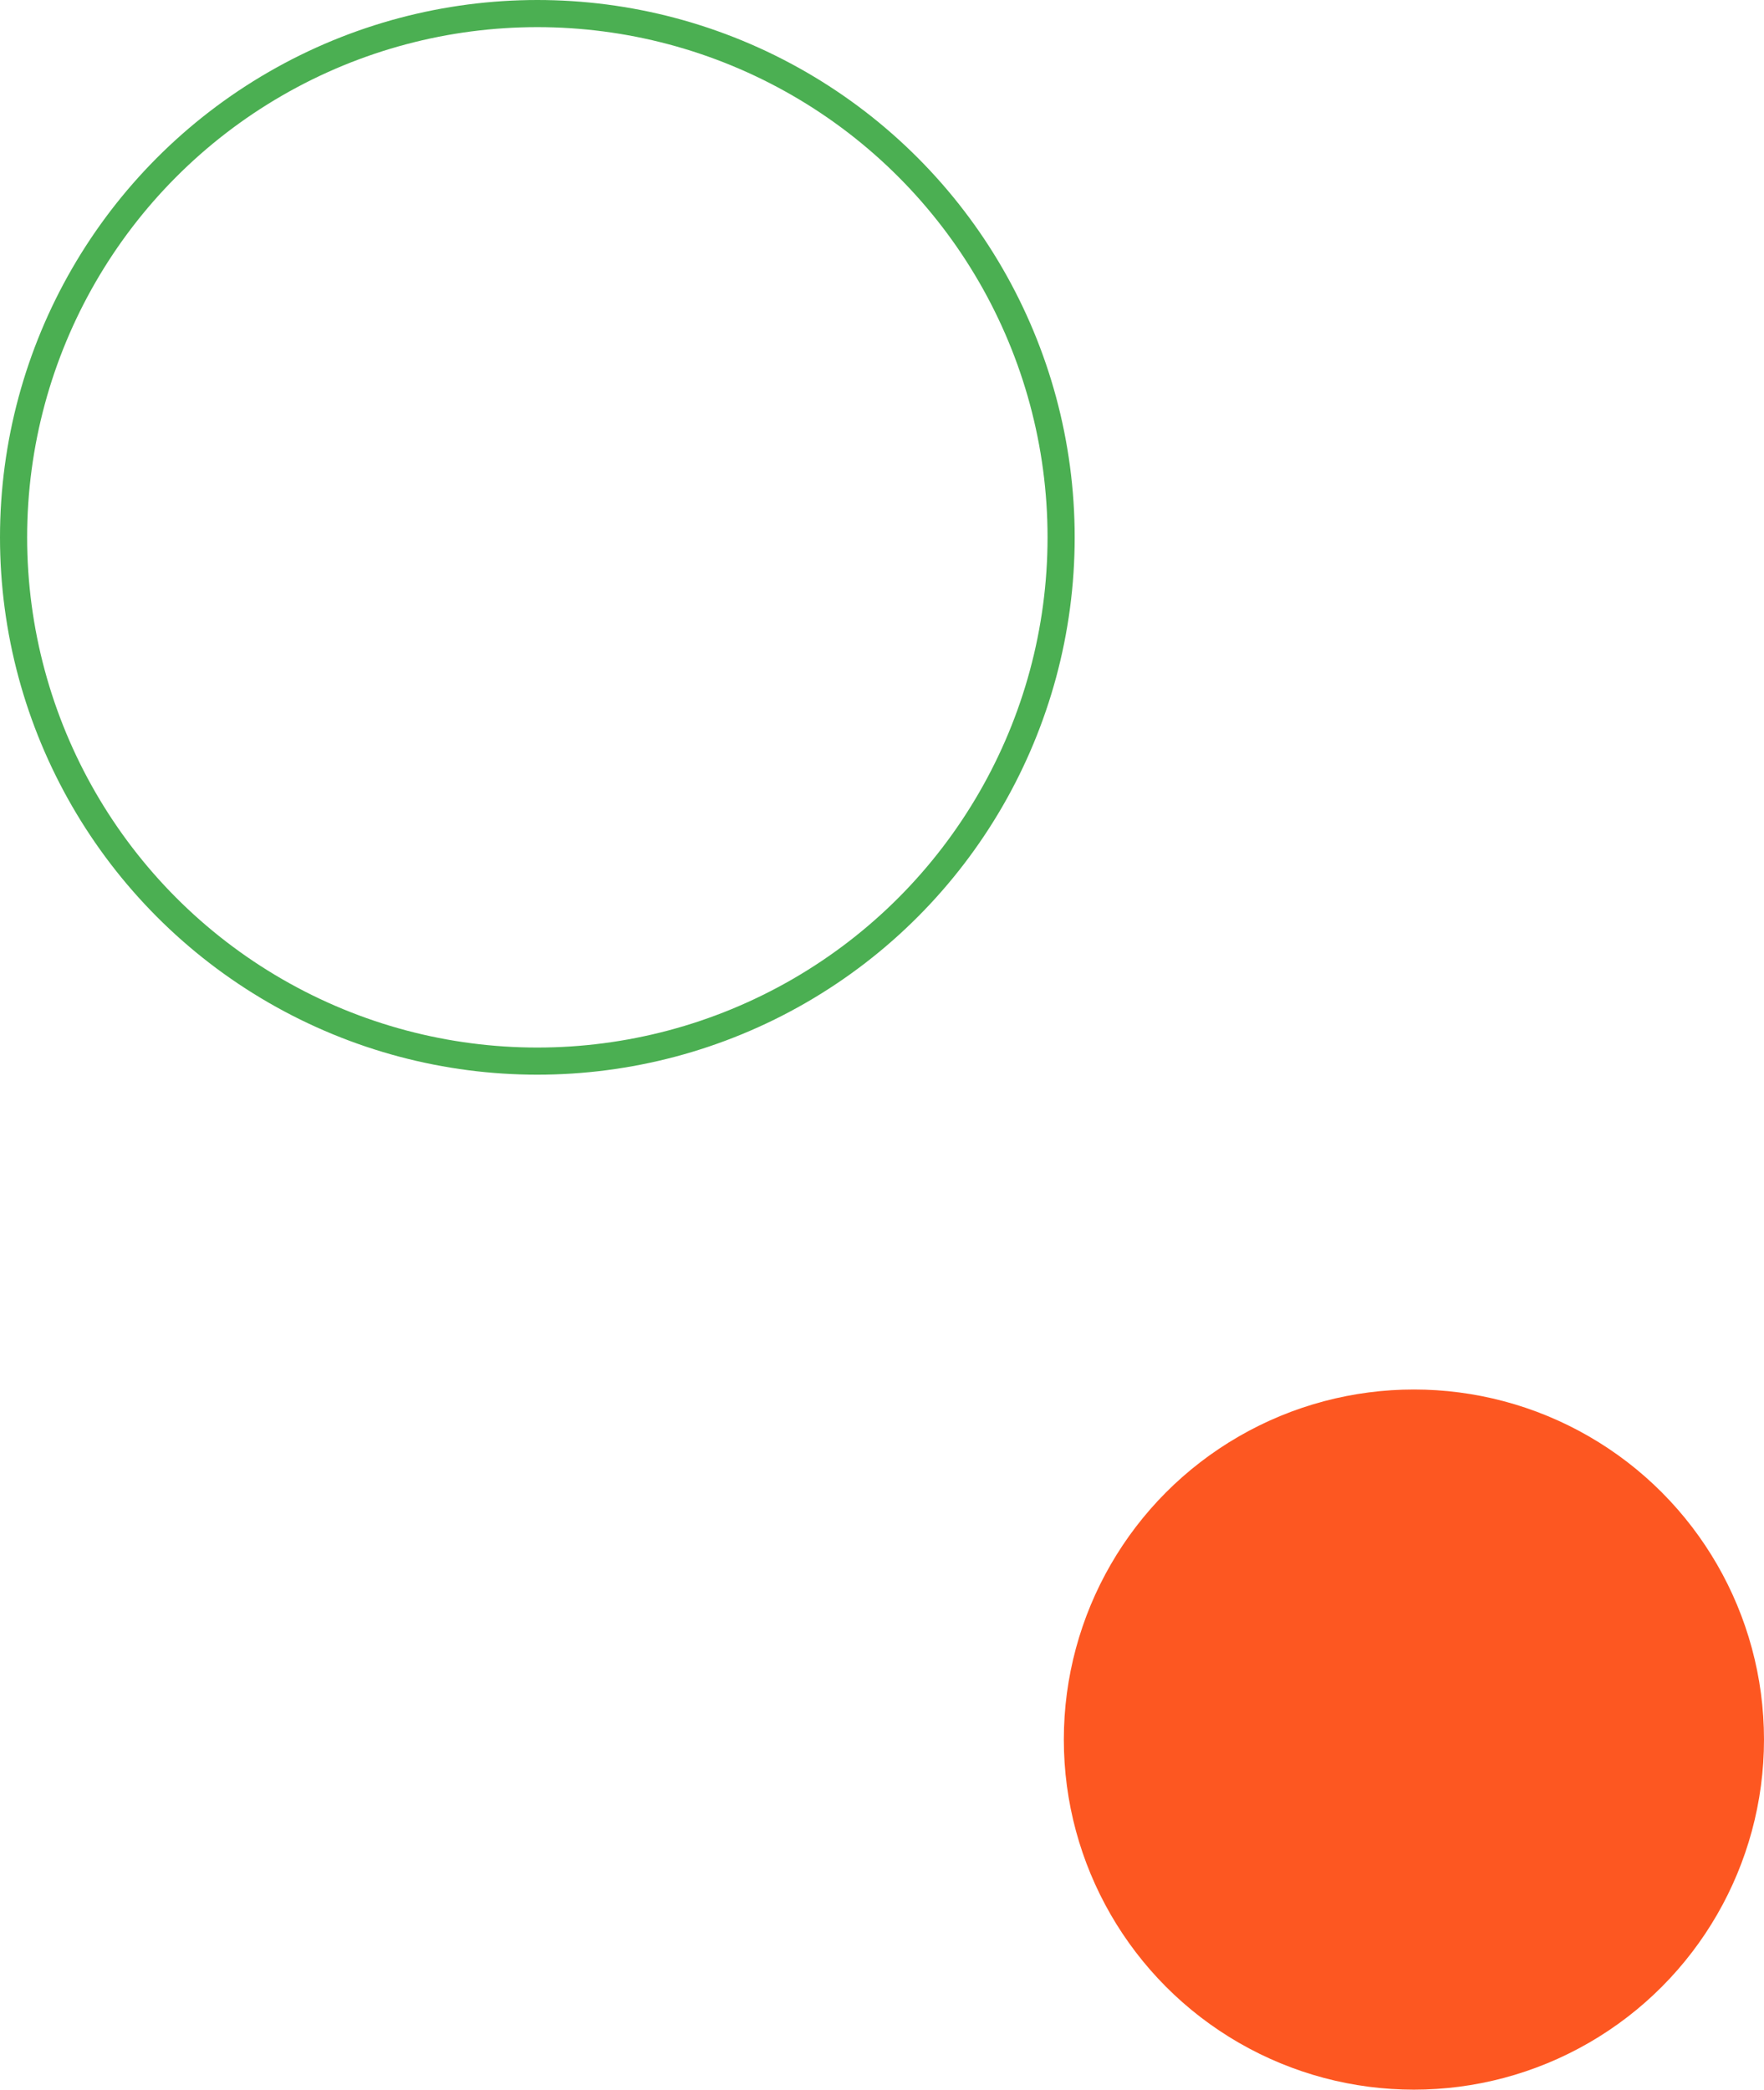
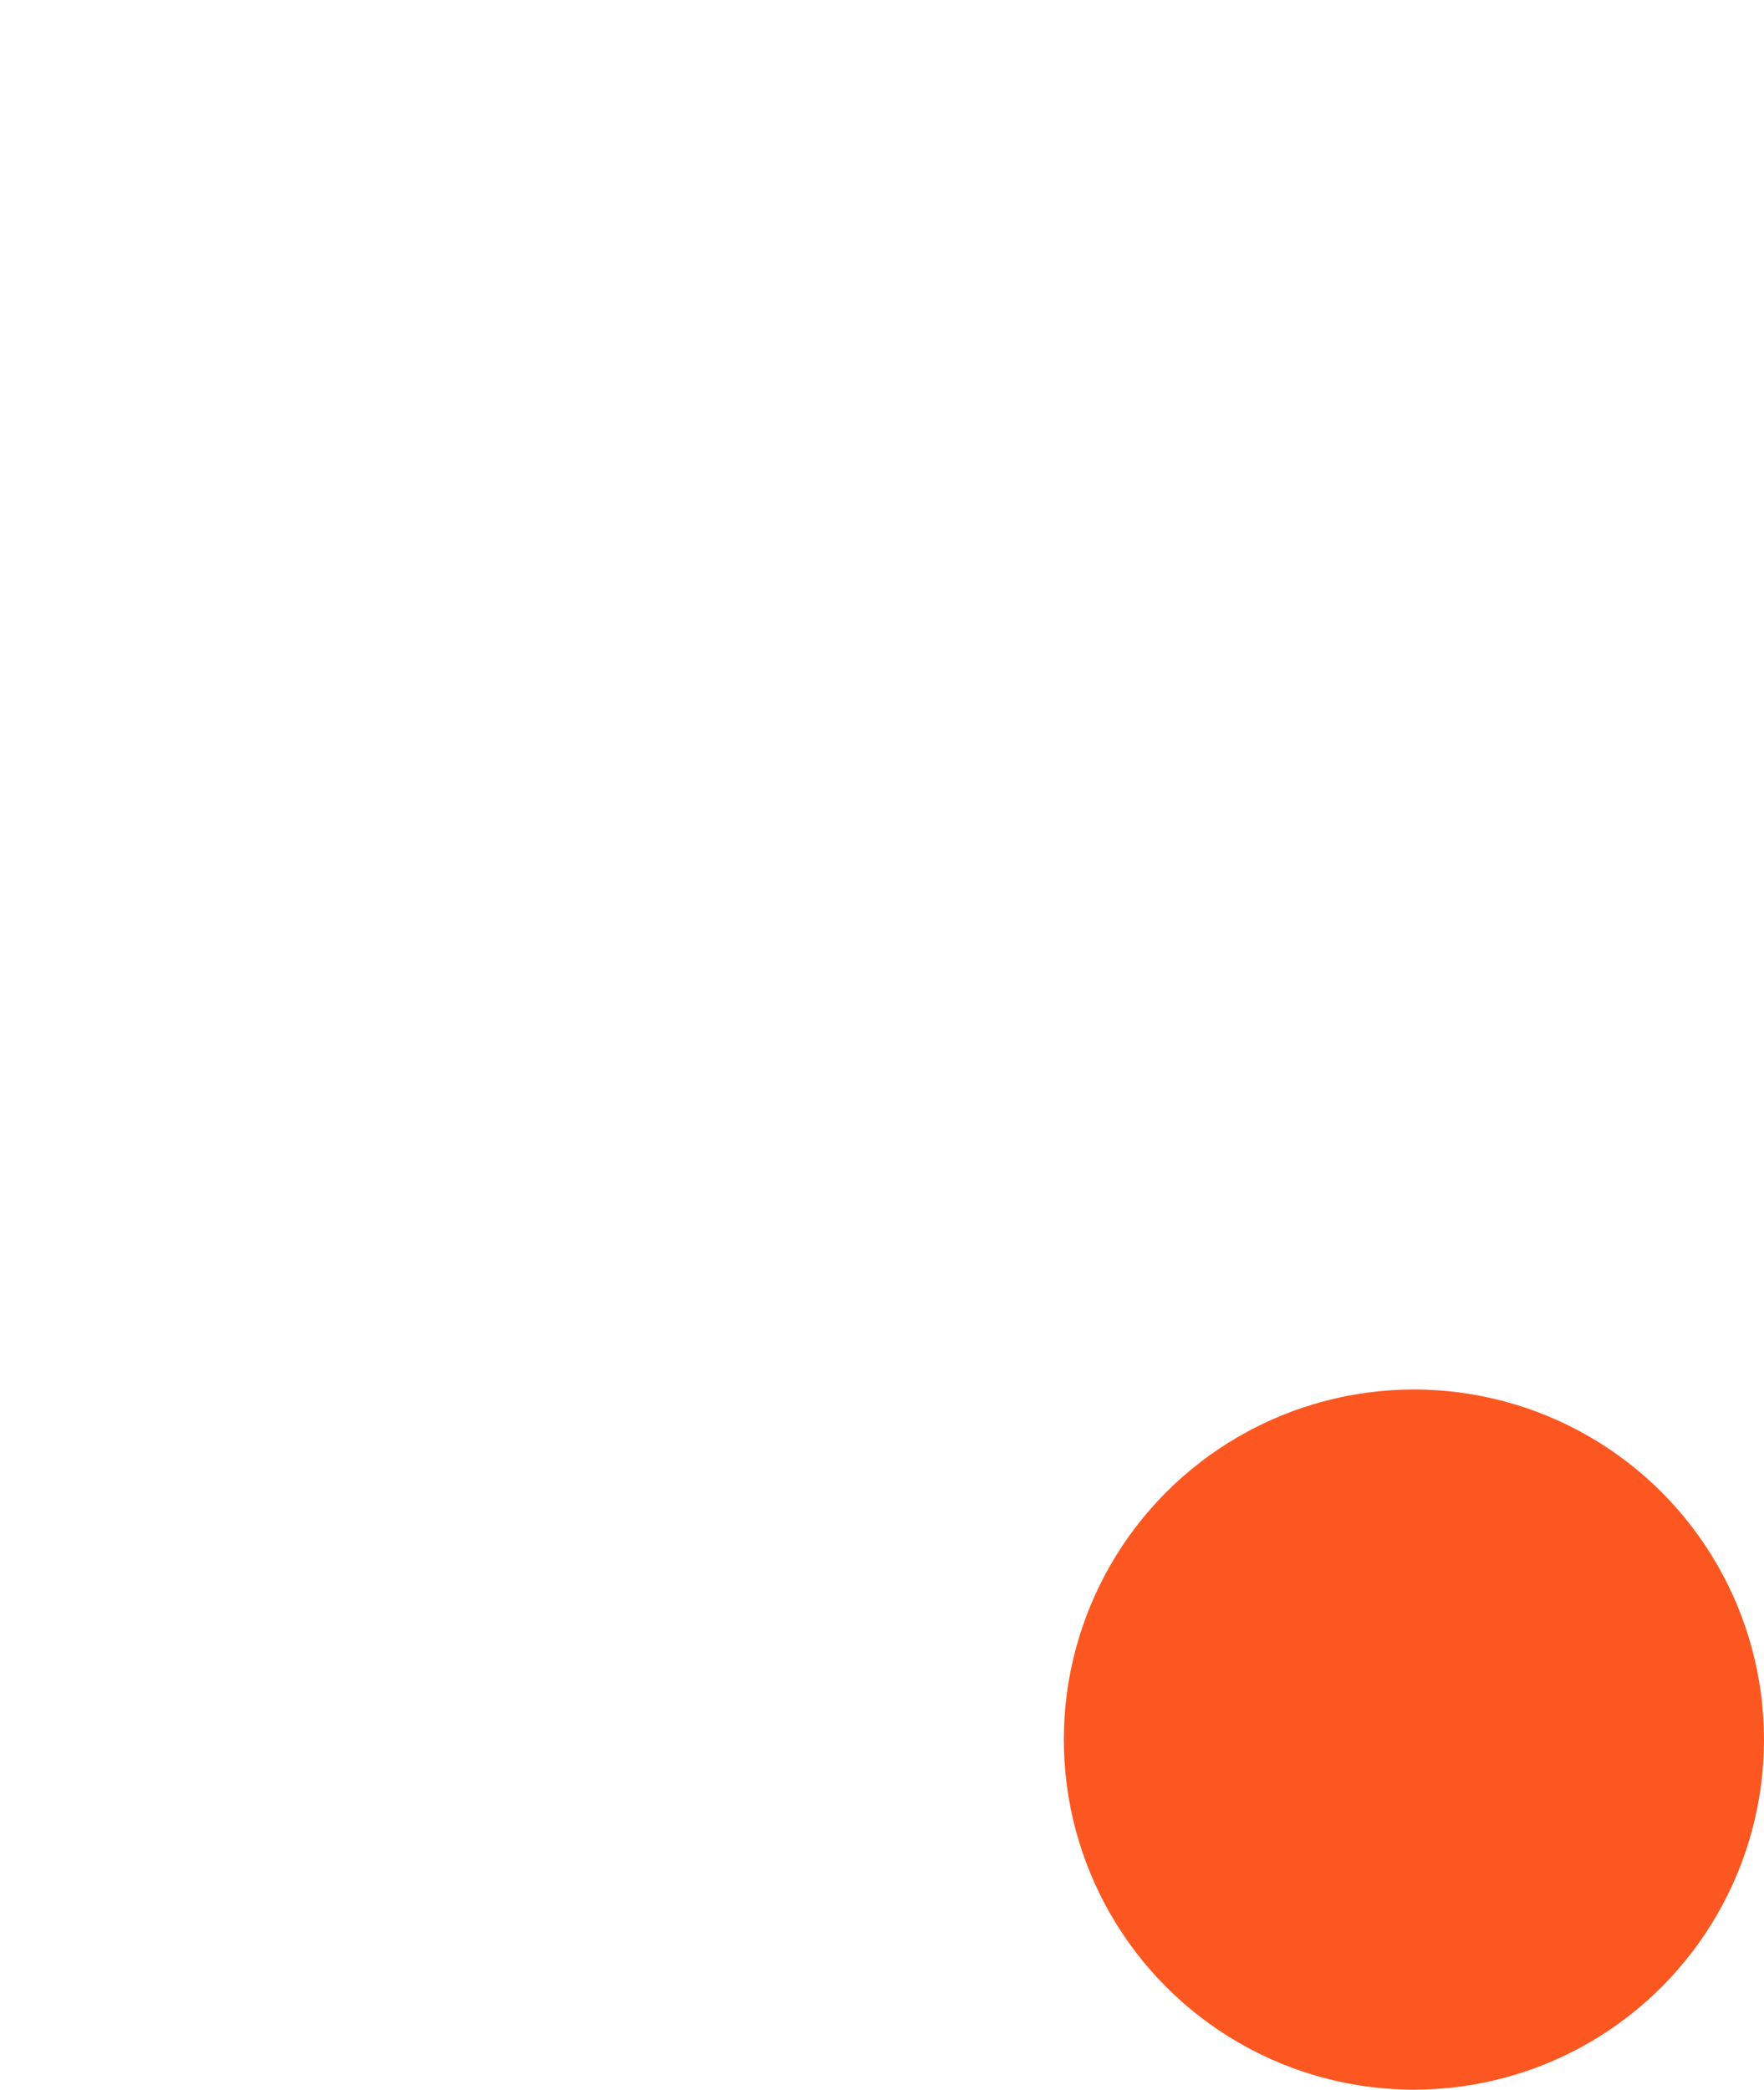
<svg xmlns="http://www.w3.org/2000/svg" width="325" height="385" viewBox="0 0 325 385">
  <g transform="translate(48 -5767)">
    <g transform="translate(-48 5767)" fill="none" stroke="#4baf52" stroke-width="5">
      <circle cx="99" cy="99" r="99" stroke="none" />
-       <circle cx="99" cy="99" r="96.5" fill="none" />
    </g>
    <circle cx="64.5" cy="64.5" r="64.5" transform="translate(148 6023)" fill="#fd5721" />
  </g>
</svg>